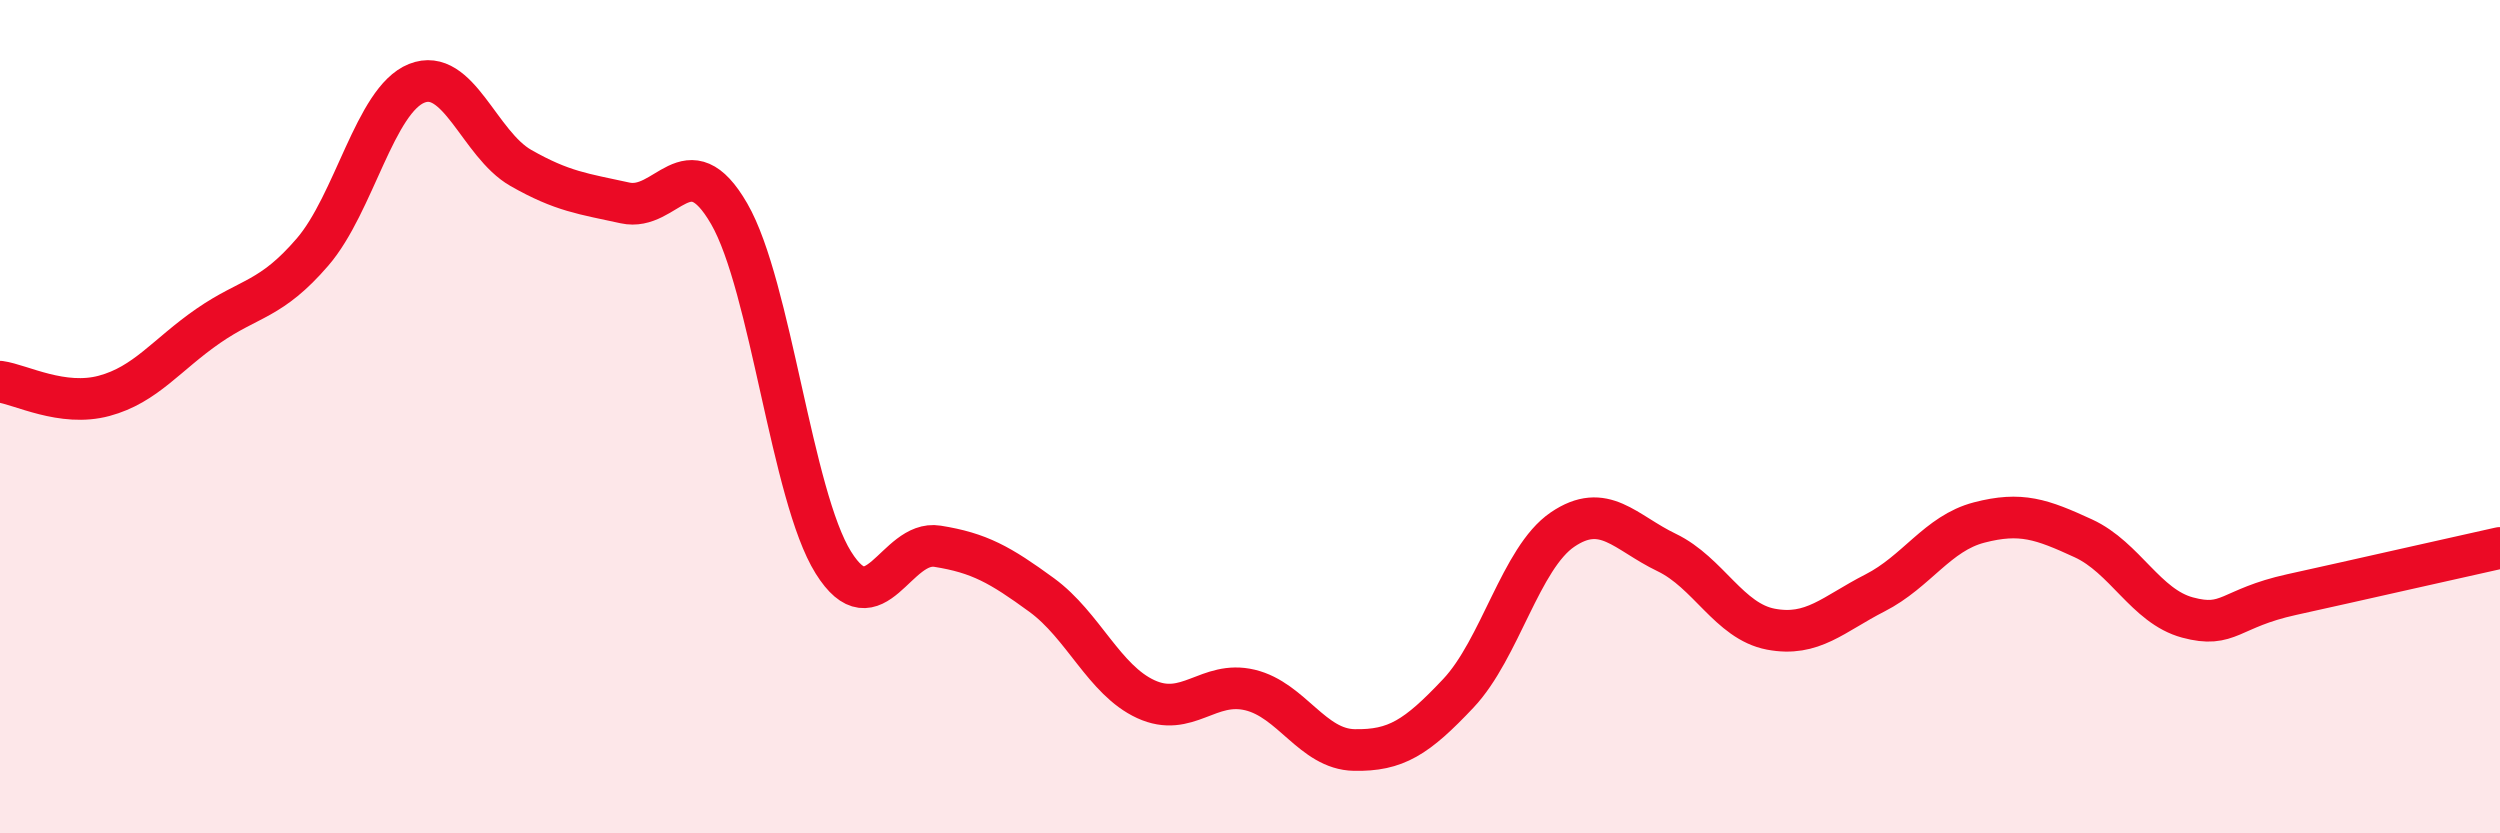
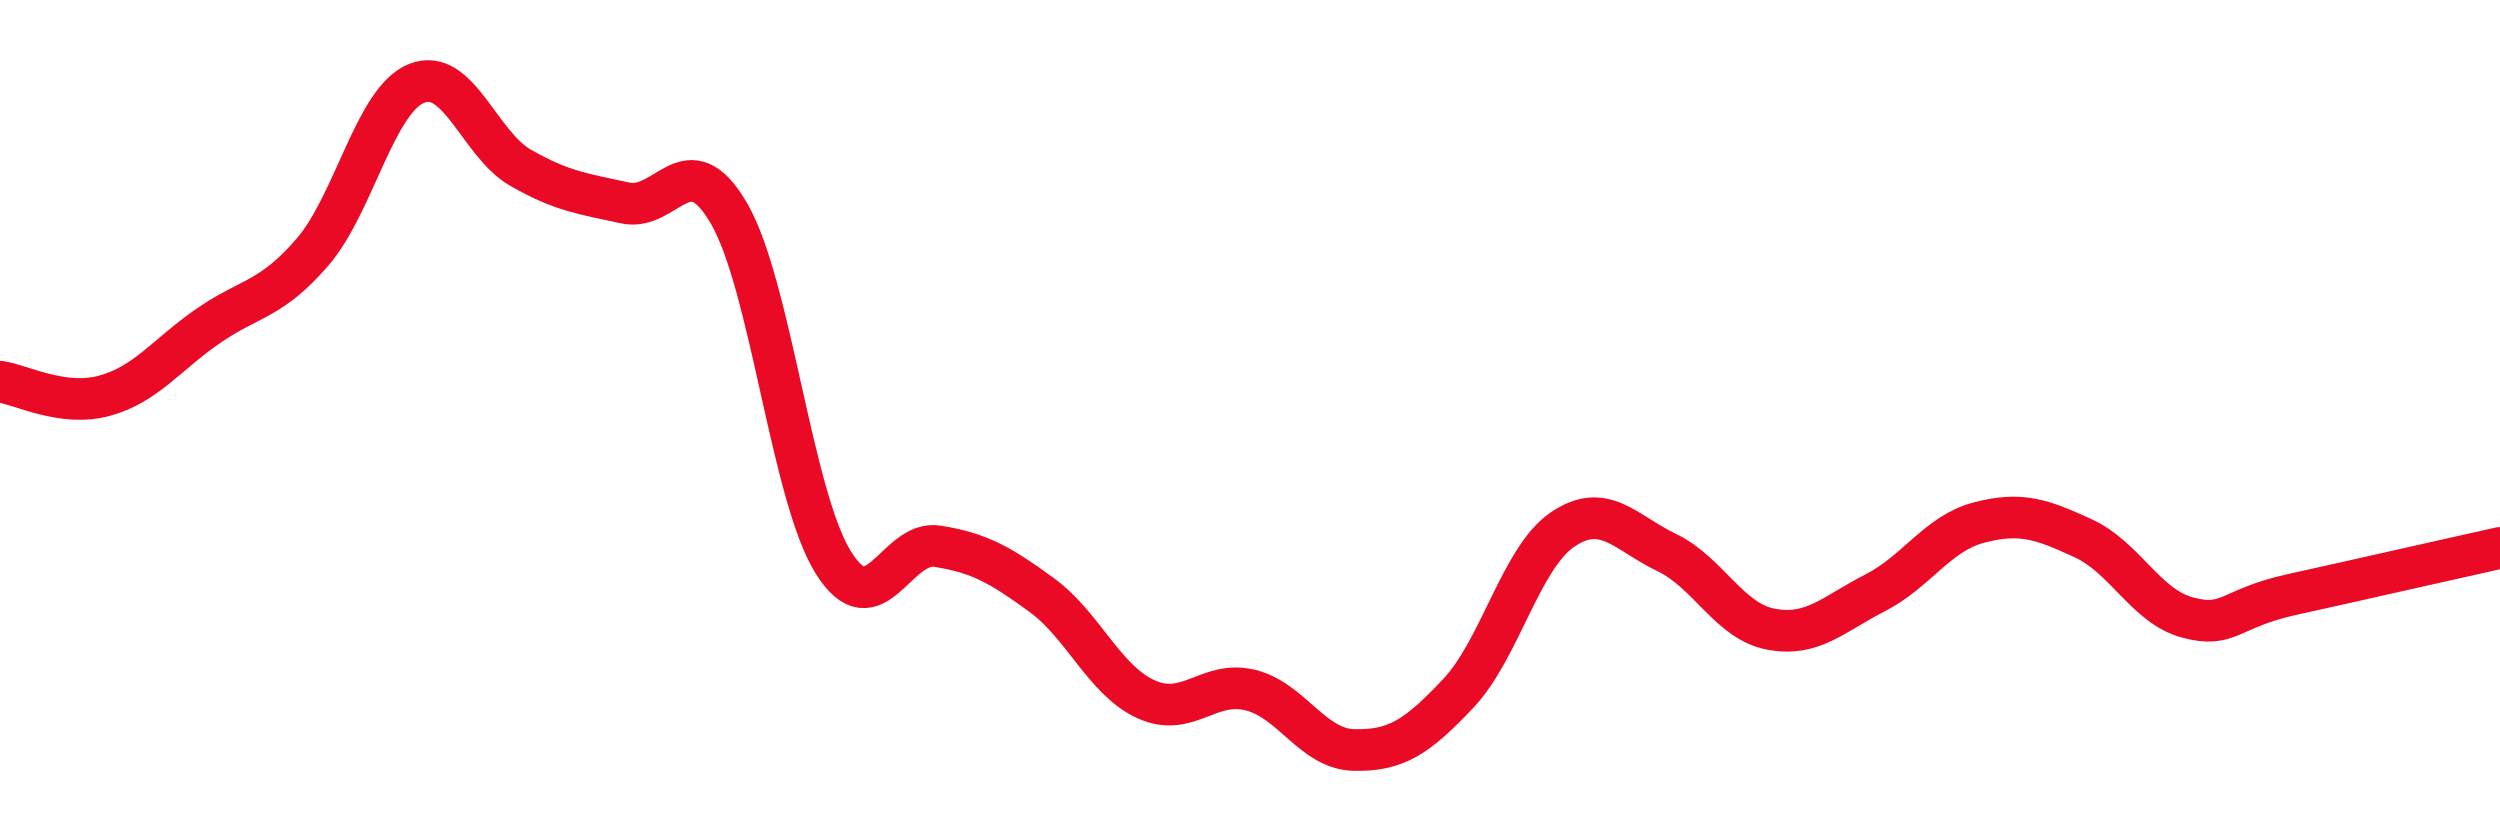
<svg xmlns="http://www.w3.org/2000/svg" width="60" height="20" viewBox="0 0 60 20">
-   <path d="M 0,9.16 C 0.5,9.23 1.5,9.77 2.5,9.5 C 3.5,9.23 4,8.51 5,7.82 C 6,7.13 6.5,7.21 7.5,6.05 C 8.5,4.89 9,2.4 10,2 C 11,1.6 11.5,3.46 12.5,4.03 C 13.5,4.6 14,4.65 15,4.87 C 16,5.09 16.5,3.4 17.5,5.13 C 18.5,6.86 19,11.9 20,13.5 C 21,15.1 21.5,12.95 22.5,13.11 C 23.5,13.27 24,13.55 25,14.28 C 26,15.01 26.5,16.32 27.5,16.78 C 28.5,17.24 29,16.32 30,16.56 C 31,16.8 31.5,17.98 32.5,18 C 33.5,18.02 34,17.7 35,16.64 C 36,15.58 36.5,13.39 37.5,12.71 C 38.5,12.03 39,12.78 40,13.26 C 41,13.74 41.5,14.91 42.5,15.1 C 43.5,15.29 44,14.74 45,14.23 C 46,13.72 46.5,12.8 47.5,12.54 C 48.5,12.28 49,12.46 50,12.92 C 51,13.38 51.5,14.55 52.5,14.82 C 53.5,15.09 53.5,14.6 55,14.27 C 56.5,13.94 59,13.37 60,13.15L60 20L0 20Z" fill="#EB0A25" opacity="0.1" stroke-linecap="round" stroke-linejoin="round" />
  <path d="M 0,9.16 C 0.5,9.23 1.5,9.77 2.5,9.5 C 3.5,9.23 4,8.51 5,7.82 C 6,7.13 6.5,7.21 7.5,6.05 C 8.5,4.89 9,2.4 10,2 C 11,1.6 11.5,3.46 12.5,4.03 C 13.5,4.6 14,4.65 15,4.87 C 16,5.09 16.5,3.4 17.5,5.13 C 18.5,6.86 19,11.9 20,13.5 C 21,15.1 21.5,12.95 22.5,13.11 C 23.5,13.27 24,13.55 25,14.28 C 26,15.01 26.5,16.32 27.5,16.78 C 28.5,17.24 29,16.32 30,16.56 C 31,16.8 31.5,17.98 32.5,18 C 33.5,18.02 34,17.7 35,16.64 C 36,15.58 36.5,13.39 37.5,12.71 C 38.5,12.03 39,12.78 40,13.26 C 41,13.74 41.5,14.91 42.5,15.1 C 43.5,15.29 44,14.74 45,14.23 C 46,13.72 46.5,12.8 47.5,12.54 C 48.5,12.28 49,12.46 50,12.92 C 51,13.38 51.5,14.55 52.5,14.82 C 53.5,15.09 53.5,14.6 55,14.27 C 56.5,13.94 59,13.37 60,13.15" stroke="#EB0A25" stroke-width="1" fill="none" stroke-linecap="round" stroke-linejoin="round" />
</svg>